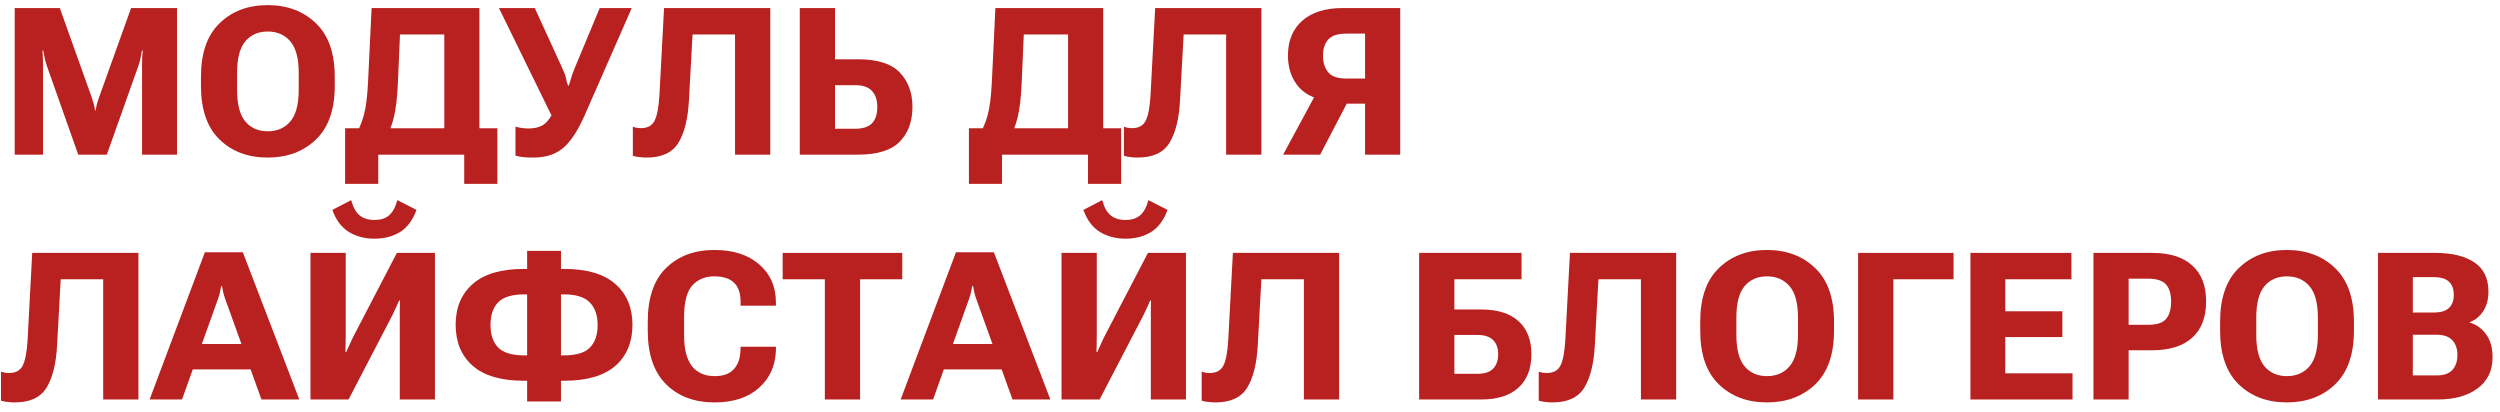
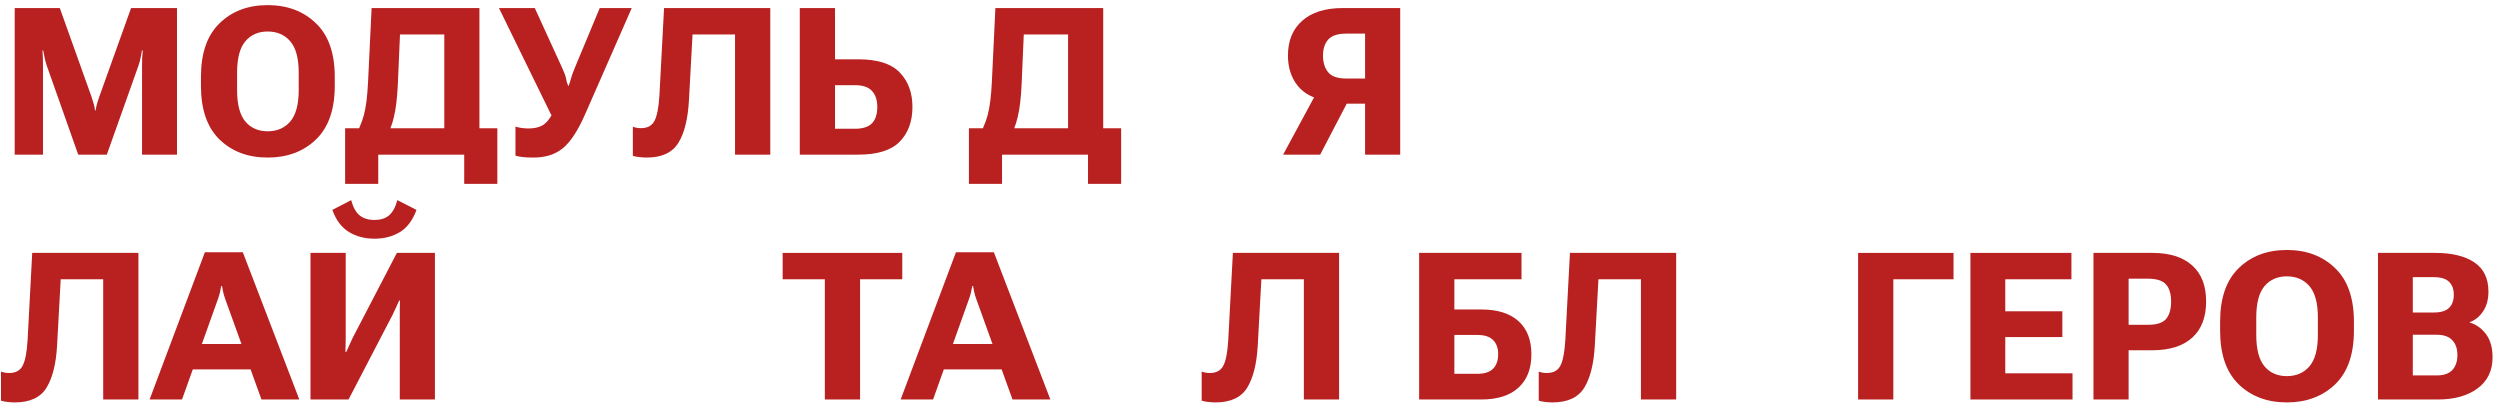
<svg xmlns="http://www.w3.org/2000/svg" width="194" height="32" viewBox="0 0 194 32" fill="none">
  <path d="M1.141 12V0.625H4.641L7.109 7.531C7.172 7.719 7.224 7.888 7.266 8.039C7.312 8.19 7.349 8.367 7.375 8.57H7.422C7.453 8.367 7.49 8.19 7.531 8.039C7.578 7.883 7.633 7.714 7.695 7.531L10.172 0.625H13.734V12H11.023V5.102C11.023 4.919 11.026 4.721 11.031 4.508C11.042 4.289 11.057 4.091 11.078 3.914H11.016C10.99 4.091 10.953 4.289 10.906 4.508C10.859 4.721 10.805 4.919 10.742 5.102L8.289 12H6.07L3.633 5.102C3.57 4.919 3.516 4.721 3.469 4.508C3.422 4.289 3.383 4.091 3.352 3.914H3.297C3.312 4.091 3.323 4.289 3.328 4.508C3.333 4.721 3.336 4.919 3.336 5.102V12H1.141Z" fill="#B92020" />
  <path d="M15.594 6.664V5.961C15.594 4.122 16.076 2.737 17.039 1.805C18.003 0.867 19.247 0.398 20.773 0.398C22.294 0.398 23.542 0.867 24.516 1.805C25.49 2.737 25.977 4.122 25.977 5.961V6.664C25.977 8.503 25.49 9.891 24.516 10.828C23.542 11.76 22.294 12.227 20.773 12.227C19.247 12.227 18.003 11.76 17.039 10.828C16.076 9.891 15.594 8.503 15.594 6.664ZM18.398 6.992C18.398 8.107 18.612 8.919 19.039 9.43C19.466 9.935 20.044 10.188 20.773 10.188C21.503 10.188 22.086 9.935 22.523 9.43C22.961 8.919 23.18 8.107 23.18 6.992V5.641C23.18 4.521 22.961 3.708 22.523 3.203C22.086 2.698 21.503 2.445 20.773 2.445C20.044 2.445 19.466 2.698 19.039 3.203C18.612 3.708 18.398 4.521 18.398 5.641V6.992Z" fill="#B92020" />
  <path d="M36.023 14.266V12H29.352V14.266H26.781V9.953H38.594V14.266H36.023ZM28.836 0.625H37.203V12H34.477V2.672H31.039L30.875 6.477C30.828 7.549 30.727 8.414 30.57 9.07C30.419 9.721 30.18 10.318 29.852 10.859H27.383C27.773 10.219 28.055 9.589 28.227 8.969C28.398 8.344 28.51 7.469 28.562 6.344L28.836 0.625Z" fill="#B92020" />
  <path d="M40 9.828C40.141 9.87 40.3 9.904 40.477 9.93C40.659 9.956 40.836 9.969 41.008 9.969C41.425 9.969 41.773 9.896 42.055 9.75C42.341 9.599 42.602 9.31 42.836 8.883L42.781 8.93L38.719 0.625H41.5L43.633 5.289C43.8 5.648 43.896 5.914 43.922 6.086C43.948 6.258 44.003 6.445 44.086 6.648H44.133C44.206 6.451 44.263 6.268 44.305 6.102C44.346 5.93 44.44 5.667 44.586 5.312L46.539 0.625H49.023L45.391 8.898C44.844 10.143 44.273 11.01 43.68 11.5C43.091 11.984 42.333 12.227 41.406 12.227C41.047 12.227 40.766 12.213 40.562 12.188C40.359 12.167 40.172 12.13 40 12.078V9.828Z" fill="#B92020" />
  <path d="M51.531 0.625H59.773V12H57.039V2.672H53.742L53.461 7.797C53.383 9.229 53.109 10.325 52.641 11.086C52.172 11.846 51.352 12.227 50.18 12.227C50.013 12.227 49.836 12.216 49.648 12.195C49.466 12.18 49.286 12.146 49.109 12.094V9.836C49.229 9.878 49.339 9.906 49.438 9.922C49.536 9.938 49.638 9.945 49.742 9.945C50.237 9.945 50.583 9.76 50.781 9.391C50.984 9.016 51.115 8.352 51.172 7.398L51.531 0.625Z" fill="#B92020" />
  <path d="M62.062 0.625H64.797V4.602H66.609C68.099 4.602 69.169 4.943 69.82 5.625C70.477 6.307 70.805 7.198 70.805 8.297C70.805 9.422 70.477 10.32 69.82 10.992C69.164 11.664 68.091 12 66.602 12H62.062V0.625ZM64.797 6.609V9.992H66.336C66.951 9.992 67.393 9.852 67.664 9.57C67.94 9.284 68.078 8.859 68.078 8.297C68.078 7.766 67.94 7.352 67.664 7.055C67.393 6.758 66.953 6.609 66.344 6.609H64.797Z" fill="#B92020" />
  <path d="M84.43 14.266V12H77.758V14.266H75.188V9.953H87V14.266H84.43ZM77.242 0.625H85.609V12H82.883V2.672H79.445L79.281 6.477C79.234 7.549 79.133 8.414 78.977 9.07C78.826 9.721 78.586 10.318 78.258 10.859H75.789C76.18 10.219 76.461 9.589 76.633 8.969C76.805 8.344 76.917 7.469 76.969 6.344L77.242 0.625Z" fill="#B92020" />
-   <path d="M89.641 0.625H97.883V12H95.148V2.672H91.852L91.57 7.797C91.492 9.229 91.219 10.325 90.75 11.086C90.281 11.846 89.461 12.227 88.289 12.227C88.122 12.227 87.945 12.216 87.758 12.195C87.576 12.18 87.396 12.146 87.219 12.094V9.836C87.338 9.878 87.448 9.906 87.547 9.922C87.646 9.938 87.747 9.945 87.852 9.945C88.346 9.945 88.693 9.76 88.891 9.391C89.094 9.016 89.224 8.352 89.281 7.398L89.641 0.625Z" fill="#B92020" />
  <path d="M108.656 12H105.93V8.047H103.312L102.828 7.766C101.901 7.641 101.188 7.266 100.688 6.641C100.193 6.01 99.945 5.232 99.945 4.305C99.945 3.159 100.315 2.26 101.055 1.609C101.794 0.953 102.844 0.625 104.203 0.625H108.656V12ZM105.93 6.094V2.609H104.477C103.799 2.609 103.328 2.766 103.062 3.078C102.797 3.385 102.664 3.799 102.664 4.32C102.664 4.846 102.797 5.273 103.062 5.602C103.328 5.93 103.799 6.094 104.477 6.094H105.93ZM102.445 12H99.57L102.406 6.75H105.18L102.445 12Z" fill="#B92020" />
  <path d="M2.5 19.625H10.742V31H8.008V21.672H4.711L4.43 26.797C4.352 28.229 4.078 29.326 3.609 30.086C3.141 30.846 2.32 31.227 1.148 31.227C0.982 31.227 0.805 31.216 0.617 31.195C0.435 31.18 0.255 31.146 0.078 31.094V28.836C0.198 28.878 0.307 28.906 0.406 28.922C0.505 28.938 0.607 28.945 0.711 28.945C1.206 28.945 1.552 28.76 1.75 28.391C1.953 28.016 2.083 27.352 2.141 26.398L2.5 19.625Z" fill="#B92020" />
  <path d="M11.609 31L15.898 19.578H18.844L23.227 31H20.289L17.469 23.18C17.406 23.003 17.357 22.833 17.32 22.672C17.284 22.51 17.253 22.352 17.227 22.195H17.164C17.138 22.352 17.107 22.513 17.07 22.68C17.034 22.841 16.984 23.008 16.922 23.18L14.125 31H11.609ZM14.242 28.664L14.82 26.695H19.758L20.344 28.664H14.242Z" fill="#B92020" />
  <path d="M33.75 31H31.023V24.586C31.023 24.398 31.023 24.19 31.023 23.961C31.029 23.727 31.034 23.513 31.039 23.32H30.977C30.893 23.513 30.81 23.695 30.727 23.867C30.648 24.034 30.56 24.224 30.461 24.438L27.047 31H24.094V19.625H26.828V26.039C26.828 26.227 26.826 26.44 26.82 26.68C26.815 26.914 26.81 27.122 26.805 27.305H26.875C26.943 27.154 27.021 26.979 27.109 26.781C27.198 26.583 27.289 26.385 27.383 26.188L30.797 19.625H33.75V31ZM29.062 17.07C29.521 17.07 29.891 16.956 30.172 16.727C30.458 16.492 30.68 16.094 30.836 15.531L32.32 16.289C32.023 17.096 31.591 17.672 31.023 18.016C30.456 18.354 29.802 18.523 29.062 18.523C28.318 18.523 27.659 18.352 27.086 18.008C26.513 17.664 26.081 17.091 25.789 16.289L27.25 15.531C27.401 16.088 27.622 16.484 27.914 16.719C28.211 16.953 28.594 17.07 29.062 17.07Z" fill="#B92020" />
-   <path d="M43.531 19.469V20.867H43.773C45.539 20.867 46.865 21.258 47.75 22.039C48.635 22.815 49.078 23.87 49.078 25.203C49.078 26.552 48.635 27.615 47.75 28.391C46.865 29.162 45.536 29.547 43.766 29.547H43.531V31.156H40.906V29.547H40.672C38.896 29.547 37.565 29.159 36.68 28.383C35.8 27.607 35.359 26.547 35.359 25.203C35.359 23.865 35.802 22.807 36.688 22.031C37.573 21.255 38.898 20.867 40.664 20.867H40.906V19.469H43.531ZM43.75 22.844H43.531V27.578H43.75C44.703 27.578 45.378 27.378 45.773 26.977C46.175 26.57 46.375 25.984 46.375 25.219C46.375 24.474 46.175 23.893 45.773 23.477C45.378 23.055 44.703 22.844 43.75 22.844ZM40.688 22.844C39.734 22.844 39.057 23.049 38.656 23.461C38.26 23.872 38.062 24.453 38.062 25.203C38.062 25.969 38.26 26.557 38.656 26.969C39.057 27.375 39.734 27.578 40.688 27.578H40.906V22.844H40.688Z" fill="#B92020" />
-   <path d="M50.266 25.664V24.961C50.266 23.112 50.74 21.724 51.688 20.797C52.641 19.865 53.893 19.398 55.445 19.398C56.904 19.398 58.062 19.773 58.922 20.523C59.781 21.268 60.211 22.25 60.211 23.469V23.719H57.469V23.414C57.469 22.758 57.3 22.266 56.961 21.938C56.622 21.609 56.109 21.445 55.422 21.445C54.714 21.445 54.146 21.682 53.719 22.156C53.297 22.625 53.086 23.435 53.086 24.586V26.039C53.086 27.112 53.292 27.906 53.703 28.422C54.115 28.932 54.7 29.188 55.461 29.188C56.122 29.188 56.615 29.01 56.938 28.656C57.266 28.302 57.44 27.812 57.461 27.188L57.469 26.906H60.211V27.188C60.175 28.38 59.734 29.352 58.891 30.102C58.052 30.852 56.904 31.227 55.445 31.227C53.883 31.227 52.628 30.755 51.68 29.812C50.737 28.87 50.266 27.487 50.266 25.664Z" fill="#B92020" />
  <path d="M60.734 21.672V19.625H70.016V21.672H66.742V31H64.008V21.672H60.734Z" fill="#B92020" />
  <path d="M69.891 31L74.18 19.578H77.125L81.508 31H78.57L75.75 23.18C75.688 23.003 75.638 22.833 75.602 22.672C75.565 22.51 75.534 22.352 75.508 22.195H75.445C75.419 22.352 75.388 22.513 75.352 22.68C75.315 22.841 75.266 23.008 75.203 23.18L72.406 31H69.891ZM72.523 28.664L73.102 26.695H78.039L78.625 28.664H72.523Z" fill="#B92020" />
-   <path d="M92.031 31H89.305V24.586C89.305 24.398 89.305 24.19 89.305 23.961C89.31 23.727 89.315 23.513 89.32 23.32H89.258C89.174 23.513 89.091 23.695 89.008 23.867C88.93 24.034 88.841 24.224 88.742 24.438L85.328 31H82.375V19.625H85.109V26.039C85.109 26.227 85.107 26.44 85.102 26.68C85.096 26.914 85.091 27.122 85.086 27.305H85.156C85.224 27.154 85.302 26.979 85.391 26.781C85.479 26.583 85.57 26.385 85.664 26.188L89.078 19.625H92.031V31ZM87.344 17.07C87.802 17.07 88.172 16.956 88.453 16.727C88.74 16.492 88.961 16.094 89.117 15.531L90.602 16.289C90.305 17.096 89.872 17.672 89.305 18.016C88.737 18.354 88.083 18.523 87.344 18.523C86.599 18.523 85.94 18.352 85.367 18.008C84.794 17.664 84.362 17.091 84.07 16.289L85.531 15.531C85.682 16.088 85.904 16.484 86.195 16.719C86.492 16.953 86.875 17.07 87.344 17.07Z" fill="#B92020" />
  <path d="M95.672 19.625H103.914V31H101.18V21.672H97.883L97.602 26.797C97.523 28.229 97.25 29.326 96.781 30.086C96.312 30.846 95.492 31.227 94.32 31.227C94.154 31.227 93.977 31.216 93.789 31.195C93.607 31.18 93.427 31.146 93.25 31.094V28.836C93.37 28.878 93.479 28.906 93.578 28.922C93.677 28.938 93.779 28.945 93.883 28.945C94.378 28.945 94.724 28.76 94.922 28.391C95.125 28.016 95.255 27.352 95.312 26.398L95.672 19.625Z" fill="#B92020" />
  <path d="M110.125 31V19.625H118.07V21.672H112.859V24.016H114.953C116.208 24.016 117.169 24.318 117.836 24.922C118.503 25.521 118.836 26.378 118.836 27.492C118.836 28.612 118.5 29.477 117.828 30.086C117.161 30.695 116.203 31 114.953 31H110.125ZM112.859 25.992V29.008H114.641C115.198 29.008 115.607 28.875 115.867 28.609C116.128 28.338 116.258 27.966 116.258 27.492C116.258 27.018 116.128 26.651 115.867 26.391C115.607 26.125 115.198 25.992 114.641 25.992H112.859Z" fill="#B92020" />
  <path d="M121.828 19.625H130.07V31H127.336V21.672H124.039L123.758 26.797C123.68 28.229 123.406 29.326 122.938 30.086C122.469 30.846 121.648 31.227 120.477 31.227C120.31 31.227 120.133 31.216 119.945 31.195C119.763 31.18 119.583 31.146 119.406 31.094V28.836C119.526 28.878 119.635 28.906 119.734 28.922C119.833 28.938 119.935 28.945 120.039 28.945C120.534 28.945 120.88 28.76 121.078 28.391C121.281 28.016 121.411 27.352 121.469 26.398L121.828 19.625Z" fill="#B92020" />
-   <path d="M131.938 25.664V24.961C131.938 23.122 132.419 21.737 133.383 20.805C134.346 19.867 135.591 19.398 137.117 19.398C138.638 19.398 139.885 19.867 140.859 20.805C141.833 21.737 142.32 23.122 142.32 24.961V25.664C142.32 27.503 141.833 28.891 140.859 29.828C139.885 30.76 138.638 31.227 137.117 31.227C135.591 31.227 134.346 30.76 133.383 29.828C132.419 28.891 131.938 27.503 131.938 25.664ZM134.742 25.992C134.742 27.107 134.956 27.919 135.383 28.43C135.81 28.935 136.388 29.188 137.117 29.188C137.846 29.188 138.43 28.935 138.867 28.43C139.305 27.919 139.523 27.107 139.523 25.992V24.641C139.523 23.521 139.305 22.708 138.867 22.203C138.43 21.698 137.846 21.445 137.117 21.445C136.388 21.445 135.81 21.698 135.383 22.203C134.956 22.708 134.742 23.521 134.742 24.641V25.992Z" fill="#B92020" />
  <path d="M144.188 31V19.625H151.594V21.672H146.922V31H144.188Z" fill="#B92020" />
  <path d="M152.906 31V19.625H160.742V21.672H155.609V24.156H160.039V26.156H155.609V28.969H160.828V31H152.906Z" fill="#B92020" />
  <path d="M162.453 31V19.625H167.023C168.362 19.625 169.391 19.948 170.109 20.594C170.833 21.234 171.195 22.167 171.195 23.391C171.195 24.615 170.836 25.552 170.117 26.203C169.398 26.854 168.365 27.18 167.016 27.18H165.18V31H162.453ZM165.18 25.203H166.703C167.375 25.203 167.839 25.049 168.094 24.742C168.349 24.435 168.477 23.987 168.477 23.398C168.477 22.82 168.349 22.383 168.094 22.086C167.839 21.784 167.375 21.63 166.703 21.625H165.18V25.203Z" fill="#B92020" />
  <path d="M172.281 25.664V24.961C172.281 23.122 172.763 21.737 173.727 20.805C174.69 19.867 175.935 19.398 177.461 19.398C178.982 19.398 180.229 19.867 181.203 20.805C182.177 21.737 182.664 23.122 182.664 24.961V25.664C182.664 27.503 182.177 28.891 181.203 29.828C180.229 30.76 178.982 31.227 177.461 31.227C175.935 31.227 174.69 30.76 173.727 29.828C172.763 28.891 172.281 27.503 172.281 25.664ZM175.086 25.992C175.086 27.107 175.299 27.919 175.727 28.43C176.154 28.935 176.732 29.188 177.461 29.188C178.19 29.188 178.773 28.935 179.211 28.43C179.648 27.919 179.867 27.107 179.867 25.992V24.641C179.867 23.521 179.648 22.708 179.211 22.203C178.773 21.698 178.19 21.445 177.461 21.445C176.732 21.445 176.154 21.698 175.727 22.203C175.299 22.708 175.086 23.521 175.086 24.641V25.992Z" fill="#B92020" />
  <path d="M184.531 31V19.625H188.969C190.266 19.625 191.279 19.87 192.008 20.359C192.737 20.849 193.102 21.604 193.102 22.625C193.102 23.25 192.961 23.766 192.68 24.172C192.404 24.578 192.06 24.854 191.648 25V25.031C192.154 25.177 192.576 25.477 192.914 25.93C193.253 26.383 193.422 26.982 193.422 27.727C193.422 28.763 193.034 29.568 192.258 30.141C191.482 30.713 190.461 31 189.195 31H184.531ZM187.234 29.133H189.086C189.638 29.133 190.044 28.992 190.305 28.711C190.565 28.424 190.695 28.037 190.695 27.547C190.695 27.068 190.565 26.688 190.305 26.406C190.044 26.12 189.638 25.977 189.086 25.977H187.234V29.133ZM187.234 24.25H188.867C189.414 24.25 189.807 24.13 190.047 23.891C190.292 23.651 190.414 23.312 190.414 22.875C190.414 22.438 190.292 22.102 190.047 21.867C189.807 21.628 189.414 21.508 188.867 21.508H187.234V24.25Z" fill="#B92020" />
</svg>